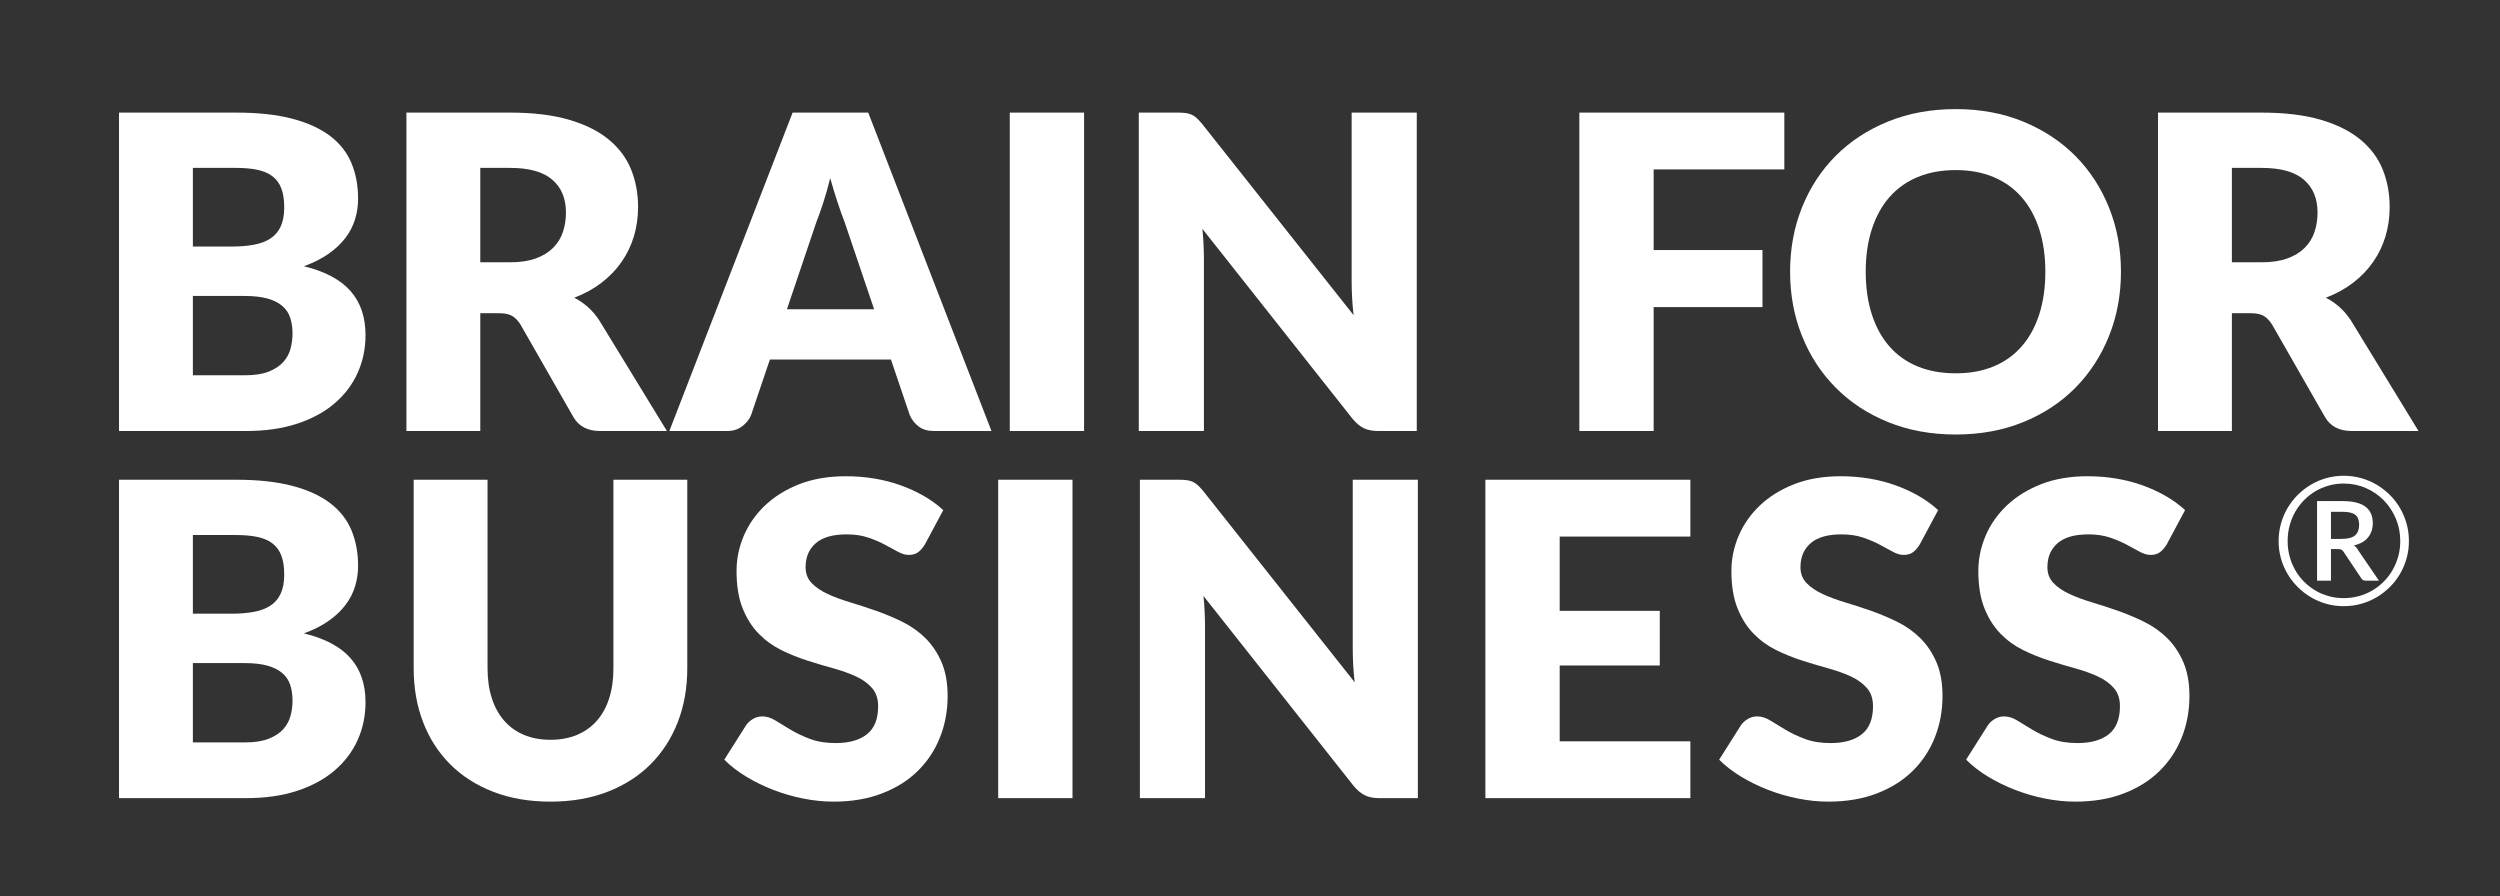
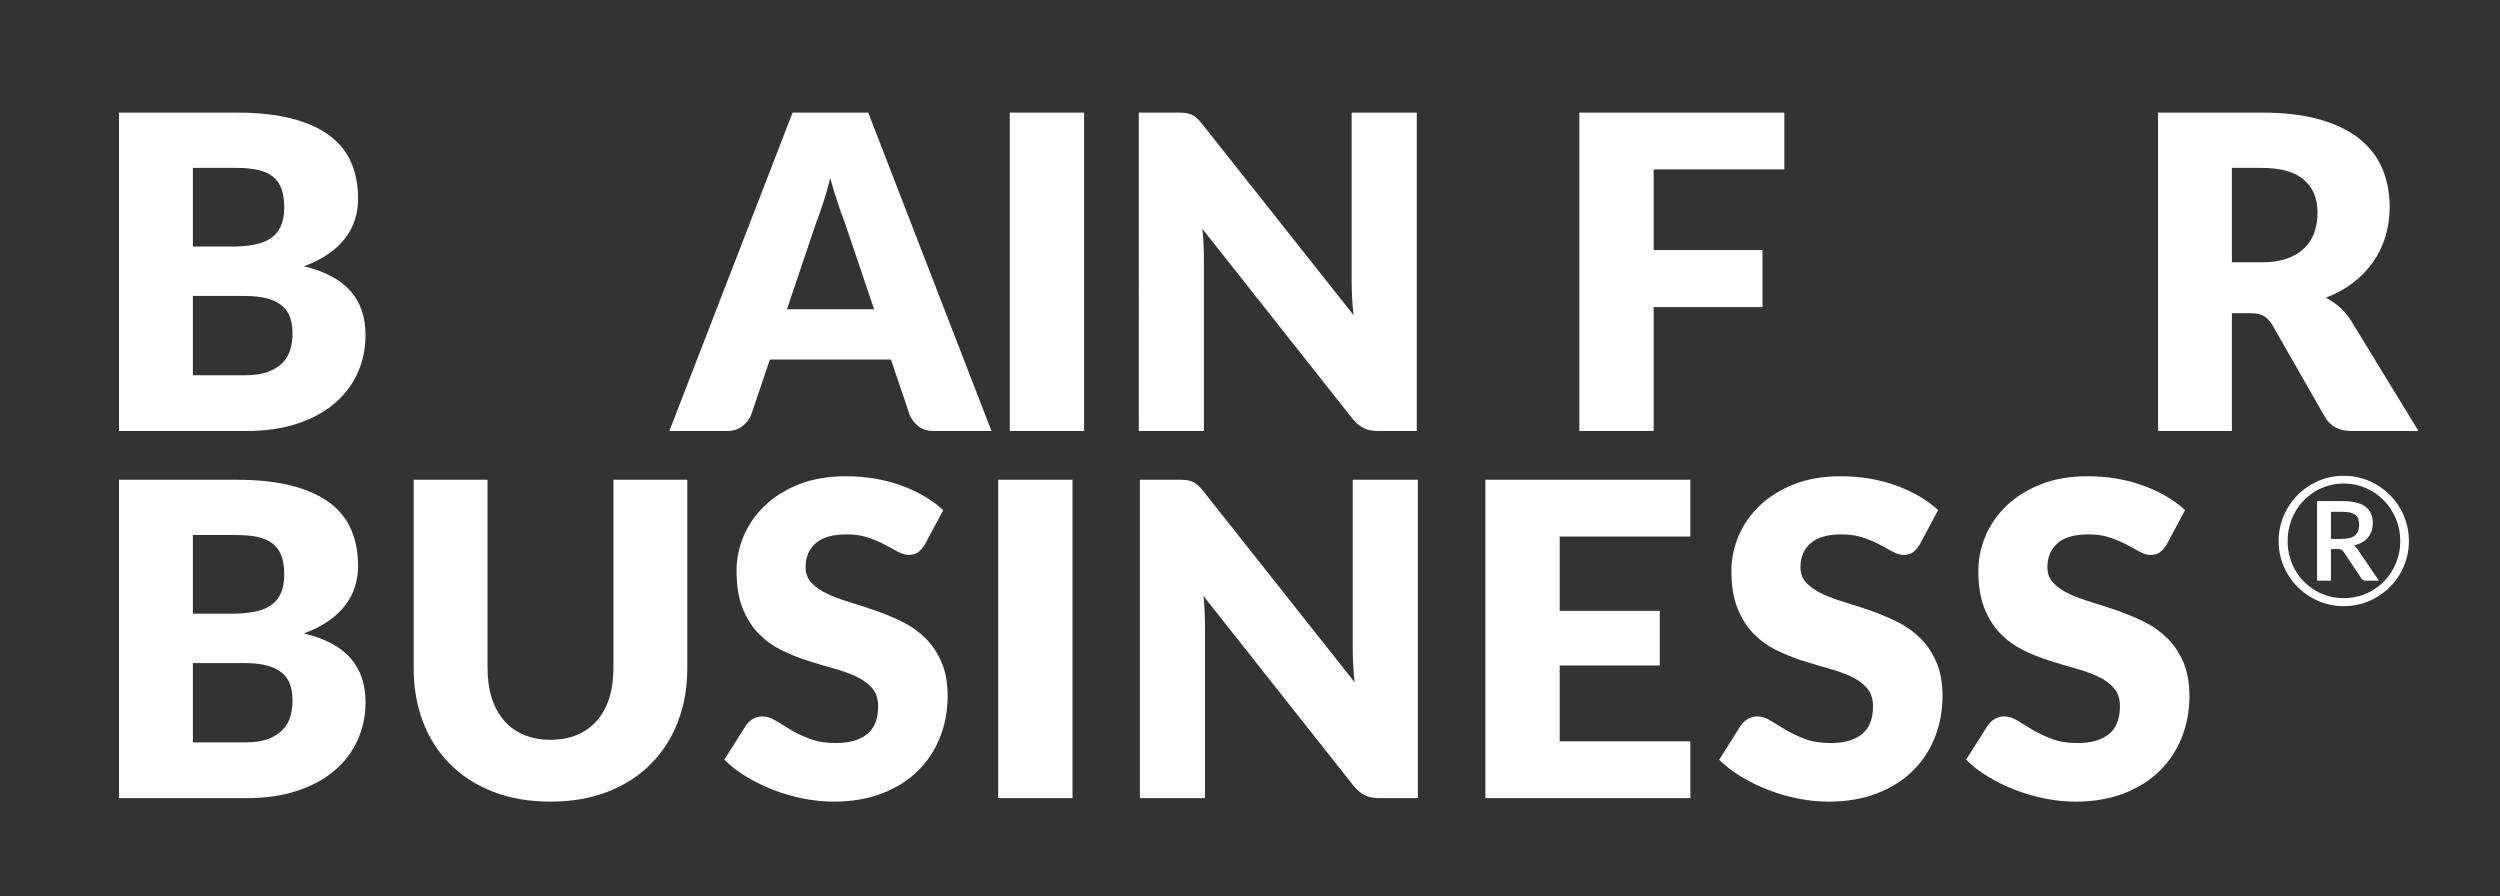
<svg xmlns="http://www.w3.org/2000/svg" viewBox="0 0 5720 2050">
  <rect x="0" y="0" width="5720" height="2050" fill="#333333" stroke="none" />
  <defs>
    <style>.cls-1,.cls-2{fill:#fff;}.cls-2{opacity:0;}</style>
  </defs>
  <g id="Ebene_1">
    <rect class="cls-2" width="5720" height="2050" />
  </g>
  <g id="Ebene_2">
    <g>
      <path class="cls-1" d="M540.31,257.64c50.33,0,93.16,4.67,128.5,14,35.33,9.34,64.16,22.5,86.5,39.5,22.33,17,38.58,37.67,48.75,62,10.16,24.34,15.25,51.5,15.25,81.5,0,16.34-2.34,32.09-7,47.25-4.67,15.17-12,29.34-22,42.5-10,13.17-22.84,25.25-38.5,36.25-15.67,11-34.5,20.5-56.5,28.5,48,11.67,83.5,30.5,106.5,56.5s34.5,59.67,34.5,101c0,31-6,59.84-18,86.5-12,26.67-29.59,49.92-52.75,69.75-23.17,19.84-51.75,35.34-85.75,46.5-34,11.17-72.84,16.75-116.5,16.75H272.31V257.64h268Zm-99,126.5v180h88c18.66,0,35.5-1.33,50.5-4,15-2.66,27.75-7.33,38.25-14,10.5-6.66,18.5-15.83,24-27.5,5.5-11.66,8.25-26.33,8.25-44s-2.17-31.75-6.5-43.25c-4.34-11.5-11-20.75-20-27.75s-20.42-12-34.25-15c-13.84-3-30.25-4.5-49.25-4.5h-99Zm119,474.5c22.33,0,40.58-2.83,54.75-8.5,14.16-5.66,25.25-13,33.25-22s13.5-19.16,16.5-30.5c3-11.33,4.5-22.83,4.5-34.5,0-13.33-1.75-25.33-5.25-36-3.5-10.66-9.5-19.66-18-27-8.5-7.33-19.75-13-33.75-17s-31.67-6-53-6h-118v181.5h119Z" />
-       <path class="cls-1" d="M1525.9,986.14h-153c-28.34,0-48.67-10.66-61-32l-121-211.5c-5.67-9-12-15.58-19-19.75-7-4.16-17-6.25-30-6.25h-43v269.5h-169V257.64h237c52.66,0,97.58,5.42,134.75,16.25,37.16,10.84,67.5,25.92,91,45.25,23.5,19.34,40.58,42.17,51.25,68.5,10.66,26.34,16,55,16,86,0,23.67-3.17,46-9.5,67-6.34,21-15.67,40.42-28,58.25-12.34,17.84-27.59,33.75-45.75,47.75-18.17,14-39.09,25.5-62.75,34.5,11,5.67,21.33,12.75,31,21.25,9.66,8.5,18.33,18.59,26,30.25l155,253.5Zm-359-386c23,0,42.58-2.91,58.75-8.75,16.16-5.83,29.41-13.91,39.75-24.25s17.83-22.41,22.5-36.25c4.66-13.83,7-28.75,7-44.75,0-32-10.42-57-31.25-75-20.84-18-53.09-27-96.75-27h-68v216h68Z" />
      <path class="cls-1" d="M2268.49,986.14h-131c-14.67,0-26.5-3.41-35.5-10.25-9-6.83-15.84-15.58-20.5-26.25l-43-127h-277l-43,127c-3.67,9.34-10.25,17.75-19.75,25.25s-21.25,11.25-35.25,11.25h-132l282-728.5h173l282,728.5Zm-268.5-278.5l-67.5-199.5c-5-12.66-10.34-27.58-16-44.75-5.67-17.16-11.34-35.75-17-55.75-5,20.34-10.34,39.17-16,56.5-5.67,17.34-11,32.34-16,45l-67,198.5h199.5Z" />
      <path class="cls-1" d="M2480.38,986.14h-170V257.64h170V986.14Z" />
      <path class="cls-1" d="M3241.57,257.64V986.14h-88c-13,0-23.92-2.08-32.75-6.25-8.84-4.16-17.59-11.41-26.25-21.75l-343.5-434.5c1.33,13,2.25,25.59,2.75,37.75,.5,12.17,.75,23.59,.75,34.25v390.5h-149V257.64h89c7.33,0,13.5,.34,18.5,1,5,.67,9.5,1.92,13.5,3.75,4,1.84,7.83,4.42,11.5,7.75,3.66,3.34,7.83,7.84,12.5,13.5l346.5,437.5c-1.67-14-2.84-27.58-3.5-40.75-.67-13.16-1-25.58-1-37.25V257.64h149Z" />
      <path class="cls-1" d="M3783.55,387.64v184.5h249v130.5h-249v283.5h-170V257.64h469v130h-299Z" />
-       <path class="cls-1" d="M4852.75,621.64c0,52.67-9.09,101.67-27.25,147-18.17,45.34-43.75,84.75-76.75,118.25s-72.75,59.75-119.25,78.75-98.09,28.5-154.75,28.5-108.34-9.5-155-28.5c-46.67-19-86.59-45.25-119.75-78.75-33.17-33.5-58.84-72.91-77-118.25-18.17-45.33-27.25-94.33-27.25-147s9.08-101.66,27.25-147c18.16-45.33,43.83-84.66,77-118,33.16-33.33,73.08-59.5,119.75-78.5,46.66-19,98.33-28.5,155-28.5s108.25,9.59,154.75,28.75c46.5,19.17,86.25,45.42,119.25,78.75,33,33.34,58.58,72.67,76.75,118,18.16,45.34,27.25,94.17,27.25,146.5Zm-173,0c0-36-4.67-68.41-14-97.25-9.34-28.83-22.75-53.25-40.25-73.25s-38.92-35.33-64.25-46c-25.34-10.66-54.17-16-86.5-16s-61.75,5.34-87.25,16c-25.5,10.67-47,26-64.5,46s-30.92,44.42-40.25,73.25c-9.34,28.84-14,61.25-14,97.25s4.66,68.92,14,97.75c9.33,28.84,22.75,53.25,40.25,73.25s39,35.25,64.5,45.75,54.58,15.75,87.25,15.75,61.16-5.25,86.5-15.75c25.33-10.5,46.75-25.75,64.25-45.75s30.91-44.41,40.25-73.25c9.33-28.83,14-61.41,14-97.75Z" />
      <path class="cls-1" d="M5533.55,986.14h-153c-28.34,0-48.67-10.66-61-32l-121-211.5c-5.67-9-12-15.58-19-19.75-7-4.16-17-6.25-30-6.25h-43v269.5h-169V257.64h237c52.66,0,97.58,5.42,134.75,16.25,37.16,10.84,67.5,25.92,91,45.25,23.5,19.34,40.58,42.17,51.25,68.5,10.66,26.34,16,55,16,86,0,23.67-3.17,46-9.5,67-6.34,21-15.67,40.42-28,58.25-12.34,17.84-27.59,33.75-45.75,47.75-18.17,14-39.09,25.5-62.75,34.5,11,5.67,21.33,12.75,31,21.25,9.66,8.5,18.33,18.59,26,30.25l155,253.5Zm-359-386c23,0,42.58-2.91,58.75-8.75,16.16-5.83,29.41-13.91,39.75-24.25s17.83-22.41,22.5-36.25c4.66-13.83,7-28.75,7-44.75,0-32-10.42-57-31.25-75-20.84-18-53.09-27-96.75-27h-68v216h68Z" />
      <path class="cls-1" d="M540.31,1097.64c50.33,0,93.16,4.67,128.5,14,35.33,9.34,64.16,22.5,86.5,39.5,22.33,17,38.58,37.67,48.75,62,10.16,24.34,15.25,51.5,15.25,81.5,0,16.34-2.34,32.09-7,47.25-4.67,15.17-12,29.34-22,42.5-10,13.17-22.84,25.25-38.5,36.25-15.67,11-34.5,20.5-56.5,28.5,48,11.67,83.5,30.5,106.5,56.5s34.5,59.67,34.5,101c0,31-6,59.84-18,86.5-12,26.67-29.59,49.92-52.75,69.75-23.17,19.84-51.75,35.34-85.75,46.5-34,11.17-72.84,16.75-116.5,16.75H272.31v-728.5h268Zm-99,126.5v180h88c18.66,0,35.5-1.33,50.5-4,15-2.66,27.75-7.33,38.25-14,10.5-6.66,18.5-15.83,24-27.5,5.5-11.66,8.25-26.33,8.25-44s-2.17-31.75-6.5-43.25c-4.34-11.5-11-20.75-20-27.75s-20.42-12-34.25-15c-13.84-3-30.25-4.5-49.25-4.5h-99Zm119,474.5c22.33,0,40.58-2.83,54.75-8.5,14.16-5.66,25.25-13,33.25-22s13.5-19.16,16.5-30.5c3-11.33,4.5-22.83,4.5-34.5,0-13.33-1.75-25.33-5.25-36-3.5-10.66-9.5-19.66-18-27-8.5-7.33-19.75-13-33.75-17s-31.67-6-53-6h-118v181.5h119Z" />
      <path class="cls-1" d="M1259.5,1692.64c22.66,0,42.91-3.75,60.75-11.25,17.83-7.5,32.91-18.25,45.25-32.25,12.33-14,21.75-31.08,28.25-51.25,6.5-20.16,9.75-43.08,9.75-68.75v-431.5h169v431.5c0,44.67-7.25,85.67-21.75,123-14.5,37.34-35.25,69.5-62.25,96.5s-59.84,48-98.5,63c-38.67,15-82.17,22.5-130.5,22.5s-92.34-7.5-131-22.5c-38.67-15-71.5-36-98.5-63s-47.67-59.16-62-96.5c-14.34-37.33-21.5-78.33-21.5-123v-431.5h169v431c0,25.67,3.25,48.59,9.75,68.75,6.5,20.17,15.91,37.34,28.25,51.5,12.33,14.17,27.41,25,45.25,32.5,17.83,7.5,38.08,11.25,60.75,11.25Z" />
      <path class="cls-1" d="M2116.19,1245.64c-5,8-10.25,14-15.75,18s-12.59,6-21.25,6c-7.67,0-15.92-2.41-24.75-7.25-8.84-4.83-18.84-10.25-30-16.25-11.17-6-23.92-11.41-38.25-16.25-14.34-4.83-30.67-7.25-49-7.25-31.67,0-55.25,6.75-70.75,20.25s-23.25,31.75-23.25,54.75c0,14.67,4.66,26.84,14,36.5,9.33,9.67,21.58,18,36.75,25,15.16,7,32.5,13.42,52,19.25,19.5,5.84,39.41,12.34,59.75,19.5,20.33,7.17,40.25,15.59,59.75,25.25,19.5,9.67,36.83,22,52,37,15.16,15,27.41,33.25,36.75,54.75,9.33,21.5,14,47.42,14,77.75,0,33.67-5.84,65.17-17.5,94.5-11.67,29.34-28.59,54.92-50.75,76.75-22.17,21.84-49.5,39-82,51.5s-69.42,18.75-110.75,18.75c-22.67,0-45.75-2.34-69.25-7s-46.25-11.25-68.25-19.75-42.67-18.58-62-30.25c-19.34-11.66-36.17-24.66-50.5-39l50-79c4-5.66,9.25-10.41,15.75-14.25,6.5-3.83,13.58-5.75,21.25-5.75,10,0,20.08,3.17,30.25,9.5,10.16,6.34,21.66,13.34,34.5,21,12.83,7.67,27.58,14.67,44.25,21,16.66,6.34,36.33,9.5,59,9.5,30.66,0,54.5-6.75,71.5-20.25s25.5-34.91,25.5-64.25c0-17-4.67-30.83-14-41.5-9.34-10.66-21.59-19.5-36.75-26.5-15.17-7-32.42-13.16-51.75-18.5-19.34-5.33-39.17-11.25-59.5-17.75-20.34-6.5-40.17-14.5-59.5-24-19.34-9.5-36.59-22-51.75-37.5-15.17-15.5-27.42-34.83-36.75-58-9.34-23.16-14-51.75-14-85.75,0-27.33,5.5-54,16.5-80s27.16-49.16,48.5-69.5c21.33-20.33,47.5-36.58,78.5-48.75,31-12.16,66.5-18.25,106.5-18.25,22.33,0,44.08,1.75,65.25,5.25,21.16,3.5,41.25,8.67,60.25,15.5,19,6.84,36.75,15,53.25,24.5s31.25,20.25,44.25,32.25l-42,78.5Z" />
      <path class="cls-1" d="M2453.88,1826.14h-170v-728.5h170v728.5Z" />
      <path class="cls-1" d="M3244.07,1097.64v728.5h-88c-13,0-23.92-2.08-32.75-6.25-8.84-4.16-17.59-11.41-26.25-21.75l-343.5-434.5c1.33,13,2.25,25.59,2.75,37.75,.5,12.17,.75,23.59,.75,34.25v390.5h-149v-728.5h89c7.33,0,13.5,.34,18.5,1,5,.67,9.5,1.92,13.5,3.75,4,1.84,7.83,4.42,11.5,7.75,3.66,3.34,7.83,7.84,12.5,13.5l346.5,437.5c-1.67-14-2.84-27.58-3.5-40.75-.67-13.16-1-25.58-1-37.25v-385.5h149Z" />
      <path class="cls-1" d="M3568.56,1227.64v170h229v125h-229v173.5h299v130h-469v-728.5h469v130h-299Z" />
      <path class="cls-1" d="M4392.46,1245.64c-5,8-10.25,14-15.75,18s-12.59,6-21.25,6c-7.67,0-15.92-2.41-24.75-7.25-8.84-4.83-18.84-10.25-30-16.25-11.17-6-23.92-11.41-38.25-16.25-14.34-4.83-30.67-7.25-49-7.25-31.67,0-55.25,6.75-70.75,20.25s-23.25,31.75-23.25,54.75c0,14.67,4.66,26.84,14,36.5,9.33,9.67,21.58,18,36.75,25,15.16,7,32.5,13.42,52,19.25,19.5,5.84,39.41,12.34,59.75,19.5,20.33,7.17,40.25,15.59,59.75,25.25,19.5,9.67,36.83,22,52,37,15.16,15,27.41,33.25,36.75,54.75,9.33,21.5,14,47.42,14,77.75,0,33.67-5.84,65.17-17.5,94.5-11.67,29.34-28.59,54.92-50.75,76.75-22.17,21.84-49.5,39-82,51.5s-69.42,18.75-110.75,18.75c-22.67,0-45.75-2.34-69.25-7s-46.25-11.25-68.25-19.75-42.67-18.58-62-30.25c-19.34-11.66-36.17-24.66-50.5-39l50-79c4-5.66,9.25-10.41,15.75-14.25,6.5-3.83,13.58-5.75,21.25-5.75,10,0,20.08,3.17,30.25,9.5,10.16,6.34,21.66,13.34,34.5,21,12.83,7.67,27.58,14.67,44.25,21,16.66,6.34,36.33,9.5,59,9.5,30.66,0,54.5-6.75,71.5-20.25s25.5-34.91,25.5-64.25c0-17-4.67-30.83-14-41.5-9.34-10.66-21.59-19.5-36.75-26.5-15.17-7-32.42-13.16-51.75-18.5-19.34-5.33-39.17-11.25-59.5-17.75-20.34-6.5-40.17-14.5-59.5-24-19.34-9.5-36.59-22-51.75-37.5-15.17-15.5-27.42-34.83-36.75-58-9.34-23.16-14-51.75-14-85.75,0-27.33,5.5-54,16.5-80s27.16-49.16,48.5-69.5c21.33-20.33,47.5-36.58,78.5-48.75,31-12.16,66.5-18.25,106.5-18.25,22.33,0,44.08,1.75,65.25,5.25,21.16,3.5,41.25,8.67,60.25,15.5,19,6.84,36.75,15,53.25,24.5s31.25,20.25,44.25,32.25l-42,78.5Z" />
      <path class="cls-1" d="M4957.45,1245.64c-5,8-10.25,14-15.75,18s-12.59,6-21.25,6c-7.67,0-15.92-2.41-24.75-7.25-8.84-4.83-18.84-10.25-30-16.25-11.17-6-23.92-11.41-38.25-16.25-14.34-4.83-30.67-7.25-49-7.25-31.67,0-55.25,6.75-70.75,20.25s-23.25,31.75-23.25,54.75c0,14.67,4.66,26.84,14,36.5,9.33,9.67,21.58,18,36.75,25,15.16,7,32.5,13.42,52,19.25,19.5,5.84,39.41,12.34,59.75,19.5,20.33,7.17,40.25,15.59,59.75,25.25,19.5,9.67,36.83,22,52,37,15.16,15,27.41,33.25,36.75,54.75,9.33,21.5,14,47.42,14,77.75,0,33.67-5.84,65.17-17.5,94.5-11.67,29.34-28.59,54.92-50.75,76.75-22.17,21.84-49.5,39-82,51.5s-69.42,18.75-110.75,18.75c-22.67,0-45.75-2.34-69.25-7s-46.25-11.25-68.25-19.75-42.67-18.58-62-30.25c-19.34-11.66-36.17-24.66-50.5-39l50-79c4-5.66,9.25-10.41,15.75-14.25,6.5-3.83,13.58-5.75,21.25-5.75,10,0,20.08,3.17,30.25,9.5,10.16,6.34,21.66,13.34,34.5,21,12.83,7.67,27.58,14.67,44.25,21,16.66,6.34,36.33,9.5,59,9.5,30.66,0,54.5-6.75,71.5-20.25s25.5-34.91,25.5-64.25c0-17-4.67-30.83-14-41.5-9.34-10.66-21.59-19.5-36.75-26.5-15.17-7-32.42-13.16-51.75-18.5-19.34-5.33-39.17-11.25-59.5-17.75-20.34-6.5-40.17-14.5-59.5-24-19.34-9.5-36.59-22-51.75-37.5-15.17-15.5-27.42-34.83-36.75-58-9.34-23.16-14-51.75-14-85.75,0-27.33,5.5-54,16.5-80s27.16-49.16,48.5-69.5c21.33-20.33,47.5-36.58,78.5-48.75,31-12.16,66.5-18.25,106.5-18.25,22.33,0,44.08,1.75,65.25,5.25,21.16,3.5,41.25,8.67,60.25,15.5,19,6.84,36.75,15,53.25,24.5s31.25,20.25,44.25,32.25l-42,78.5Z" />
      <path class="cls-1" d="M5362.43,1088.57c13.74,0,26.97,1.77,39.69,5.31,12.72,3.54,24.59,8.57,35.61,15.1,11.02,6.53,21.08,14.32,30.2,23.36,9.11,9.05,16.9,19.11,23.36,30.2,6.46,11.09,11.46,22.99,15,35.71,3.54,12.72,5.31,25.95,5.31,39.69s-1.77,26.77-5.31,39.48c-3.54,12.72-8.54,24.59-15,35.61-6.46,11.02-14.25,21.05-23.36,30.1-9.12,9.05-19.18,16.83-30.2,23.36s-22.89,11.56-35.61,15.1c-12.72,3.54-25.95,5.31-39.69,5.31s-26.93-1.77-39.59-5.31c-12.65-3.54-24.49-8.57-35.5-15.1-11.02-6.53-21.05-14.32-30.1-23.36-9.05-9.04-16.83-19.08-23.36-30.1-6.53-11.02-11.56-22.85-15.1-35.5-3.54-12.65-5.3-25.84-5.3-39.59s1.77-26.97,5.3-39.69c3.54-12.72,8.57-24.62,15.1-35.71,6.53-11.09,14.32-21.15,23.36-30.2,9.04-9.04,19.08-16.83,30.1-23.36,11.02-6.53,22.85-11.56,35.5-15.1,12.65-3.54,25.84-5.31,39.59-5.31Zm0,279.96c11.97,0,23.5-1.53,34.59-4.59,11.08-3.06,21.42-7.41,31.02-13.06,9.59-5.64,18.29-12.41,26.12-20.3,7.82-7.89,14.52-16.7,20.1-26.42,5.58-9.72,9.9-20.17,12.96-31.32,3.06-11.15,4.59-22.78,4.59-34.89,0-18.23-3.37-35.33-10.1-51.32-6.73-15.98-15.92-29.93-27.55-41.83-11.63-11.9-25.34-21.29-41.12-28.16-15.78-6.87-32.65-10.3-50.6-10.3-11.97,0-23.47,1.57-34.48,4.69-11.02,3.13-21.26,7.52-30.71,13.16-9.46,5.65-18.09,12.48-25.91,20.51-7.82,8.03-14.49,16.9-20,26.63-5.51,9.73-9.76,20.24-12.75,31.53-2.99,11.29-4.49,22.99-4.49,35.1s1.5,23.74,4.49,34.89c2.99,11.16,7.24,21.6,12.75,31.32,5.51,9.73,12.17,18.54,20,26.42,7.82,7.89,16.46,14.66,25.91,20.3,9.45,5.65,19.69,10,30.71,13.06,11.02,3.06,22.51,4.59,34.48,4.59Zm-2.45-222.01c23.53,0,40.91,4.25,52.13,12.75,11.22,8.5,16.83,21.05,16.83,37.65,0,12.79-3.61,23.67-10.81,32.65-7.21,8.98-18.03,15.1-32.44,18.36,2.31,1.5,4.32,3.27,6.02,5.31,1.7,2.04,3.3,4.42,4.79,7.14l46.52,68.15h-30.4c-4.49,0-7.75-1.7-9.79-5.1l-41.22-61.62c-1.22-1.77-2.69-3.13-4.39-4.08-1.7-.95-4.32-1.43-7.86-1.43h-16.12v72.23h-31.83v-182.01h58.56Zm-3.26,86.52c15.1,0,25.71-2.75,31.83-8.26,6.12-5.51,9.18-13.43,9.18-23.77,0-5.03-.65-9.45-1.94-13.26-1.29-3.81-3.4-6.94-6.33-9.39-2.93-2.45-6.8-4.28-11.63-5.51-4.83-1.22-10.78-1.84-17.85-1.84h-26.73v62.03h23.47Z" />
    </g>
  </g>
</svg>